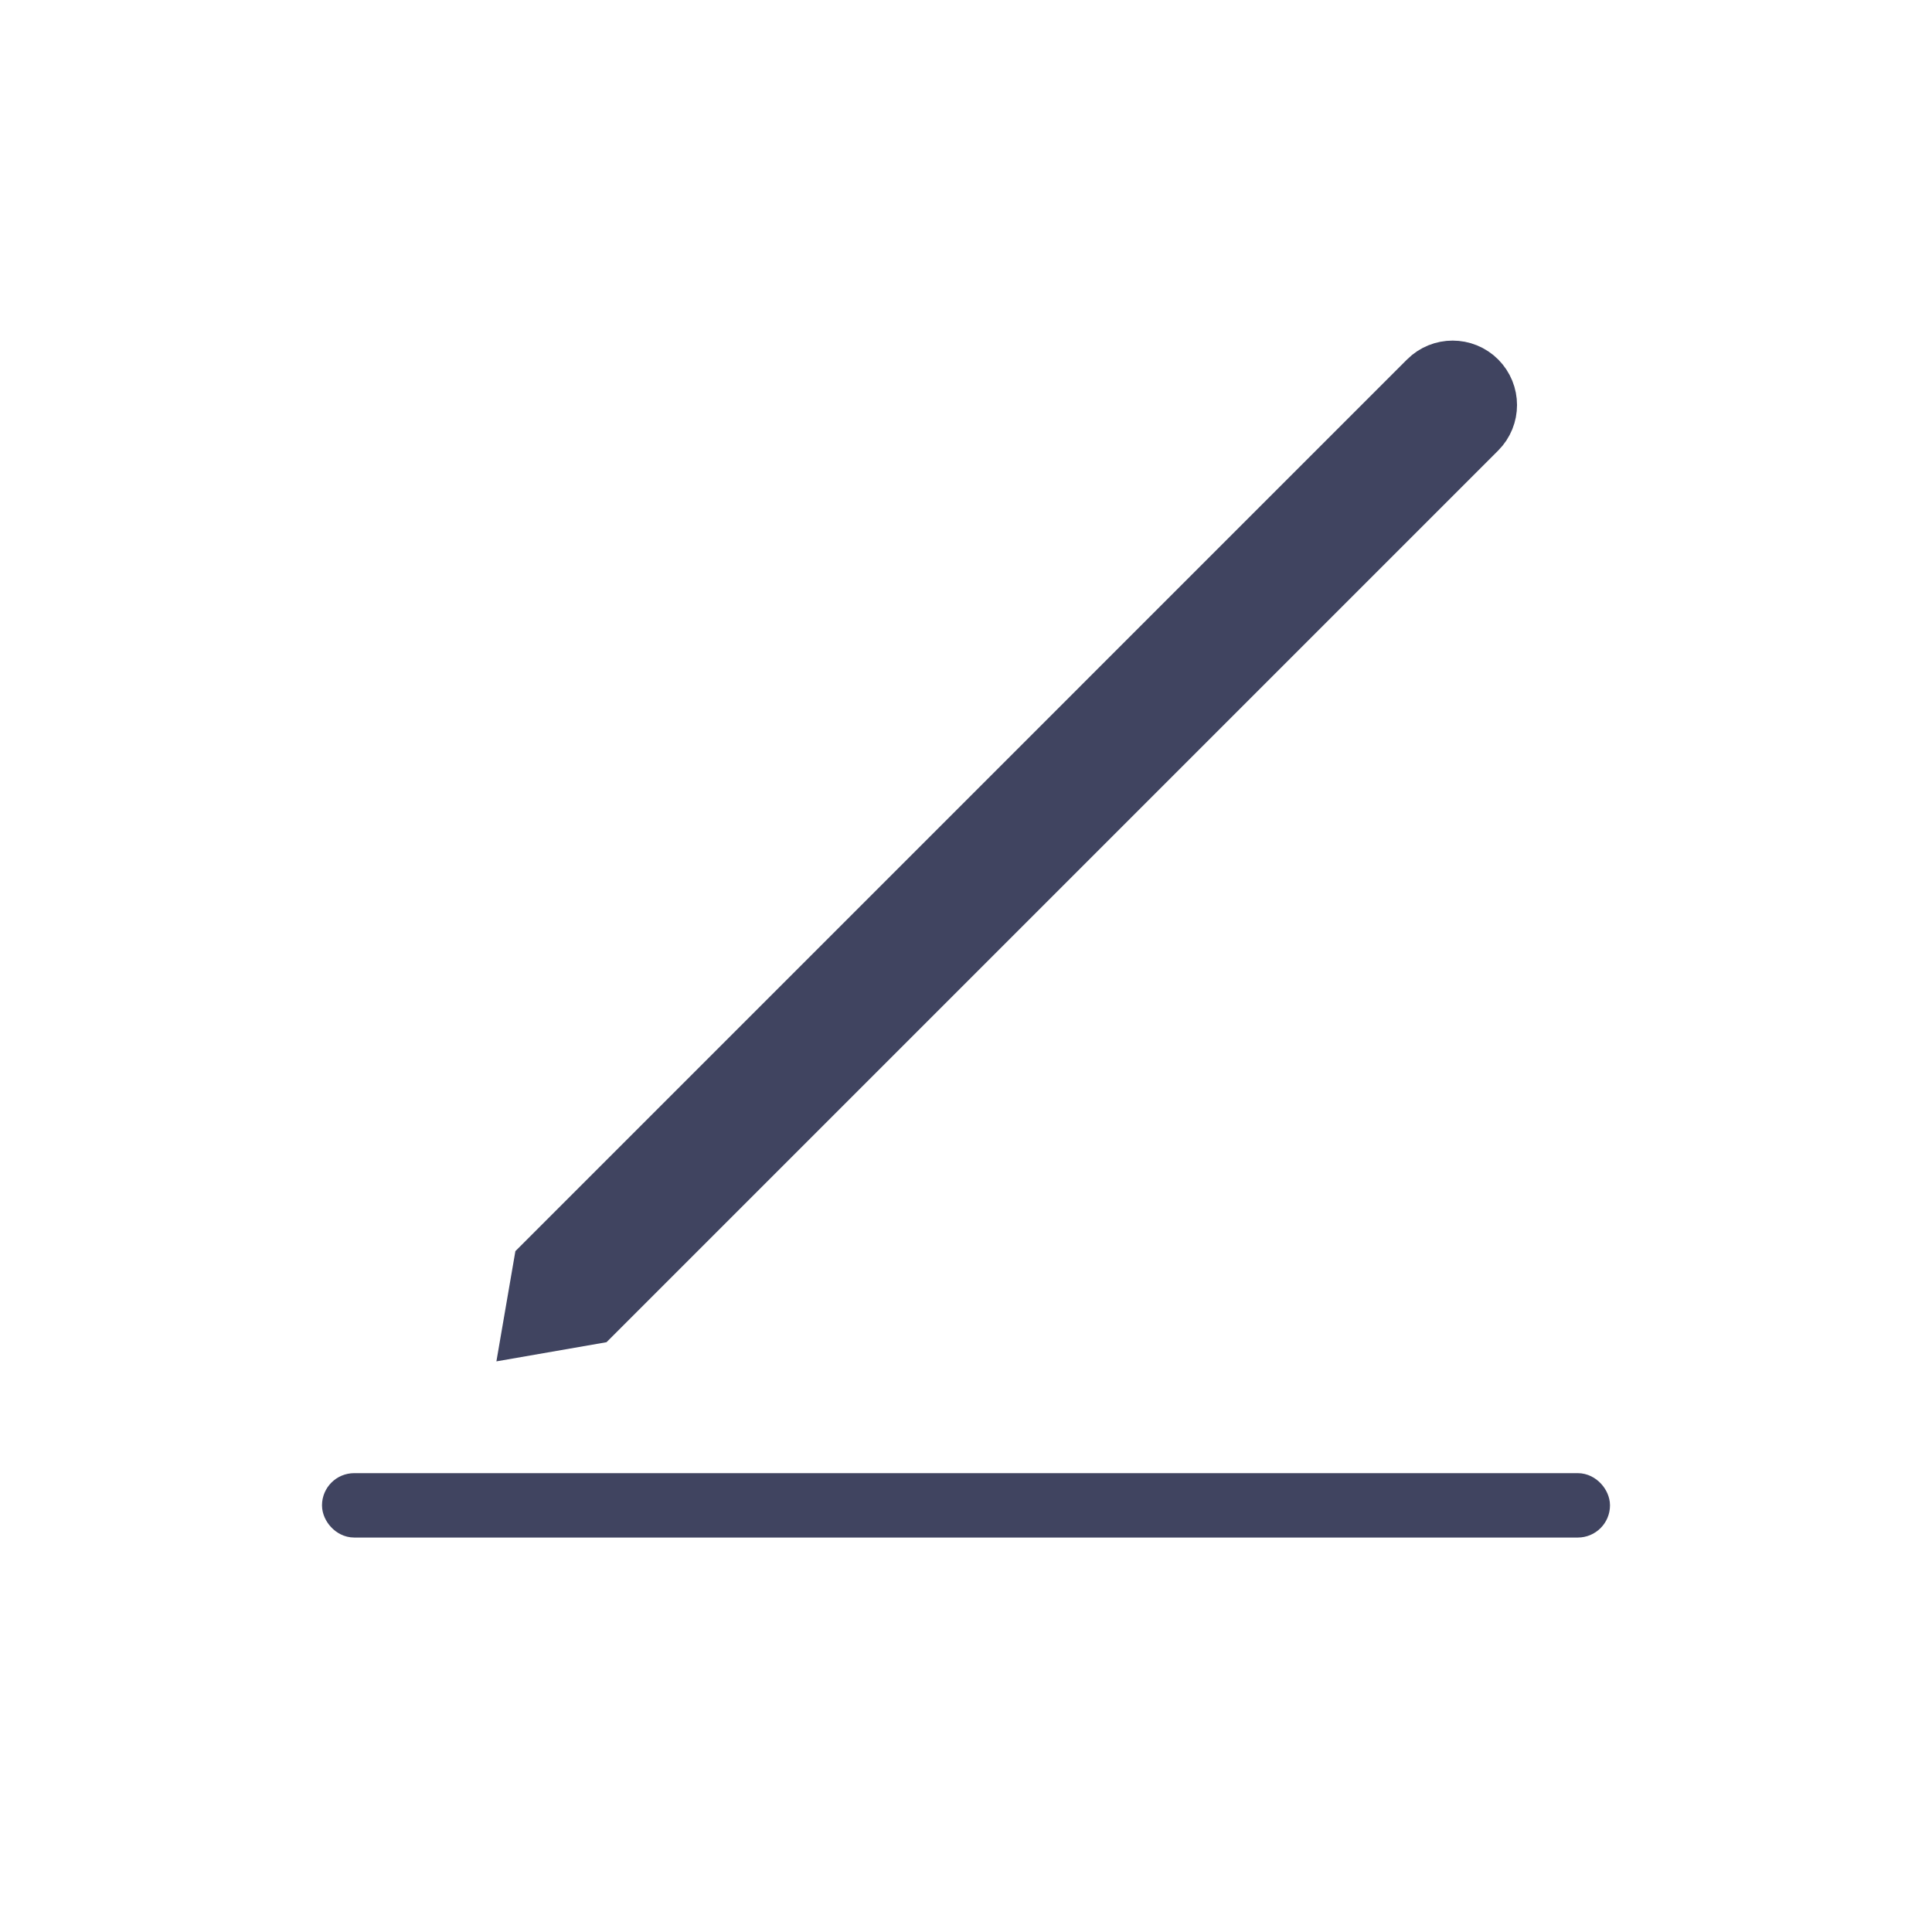
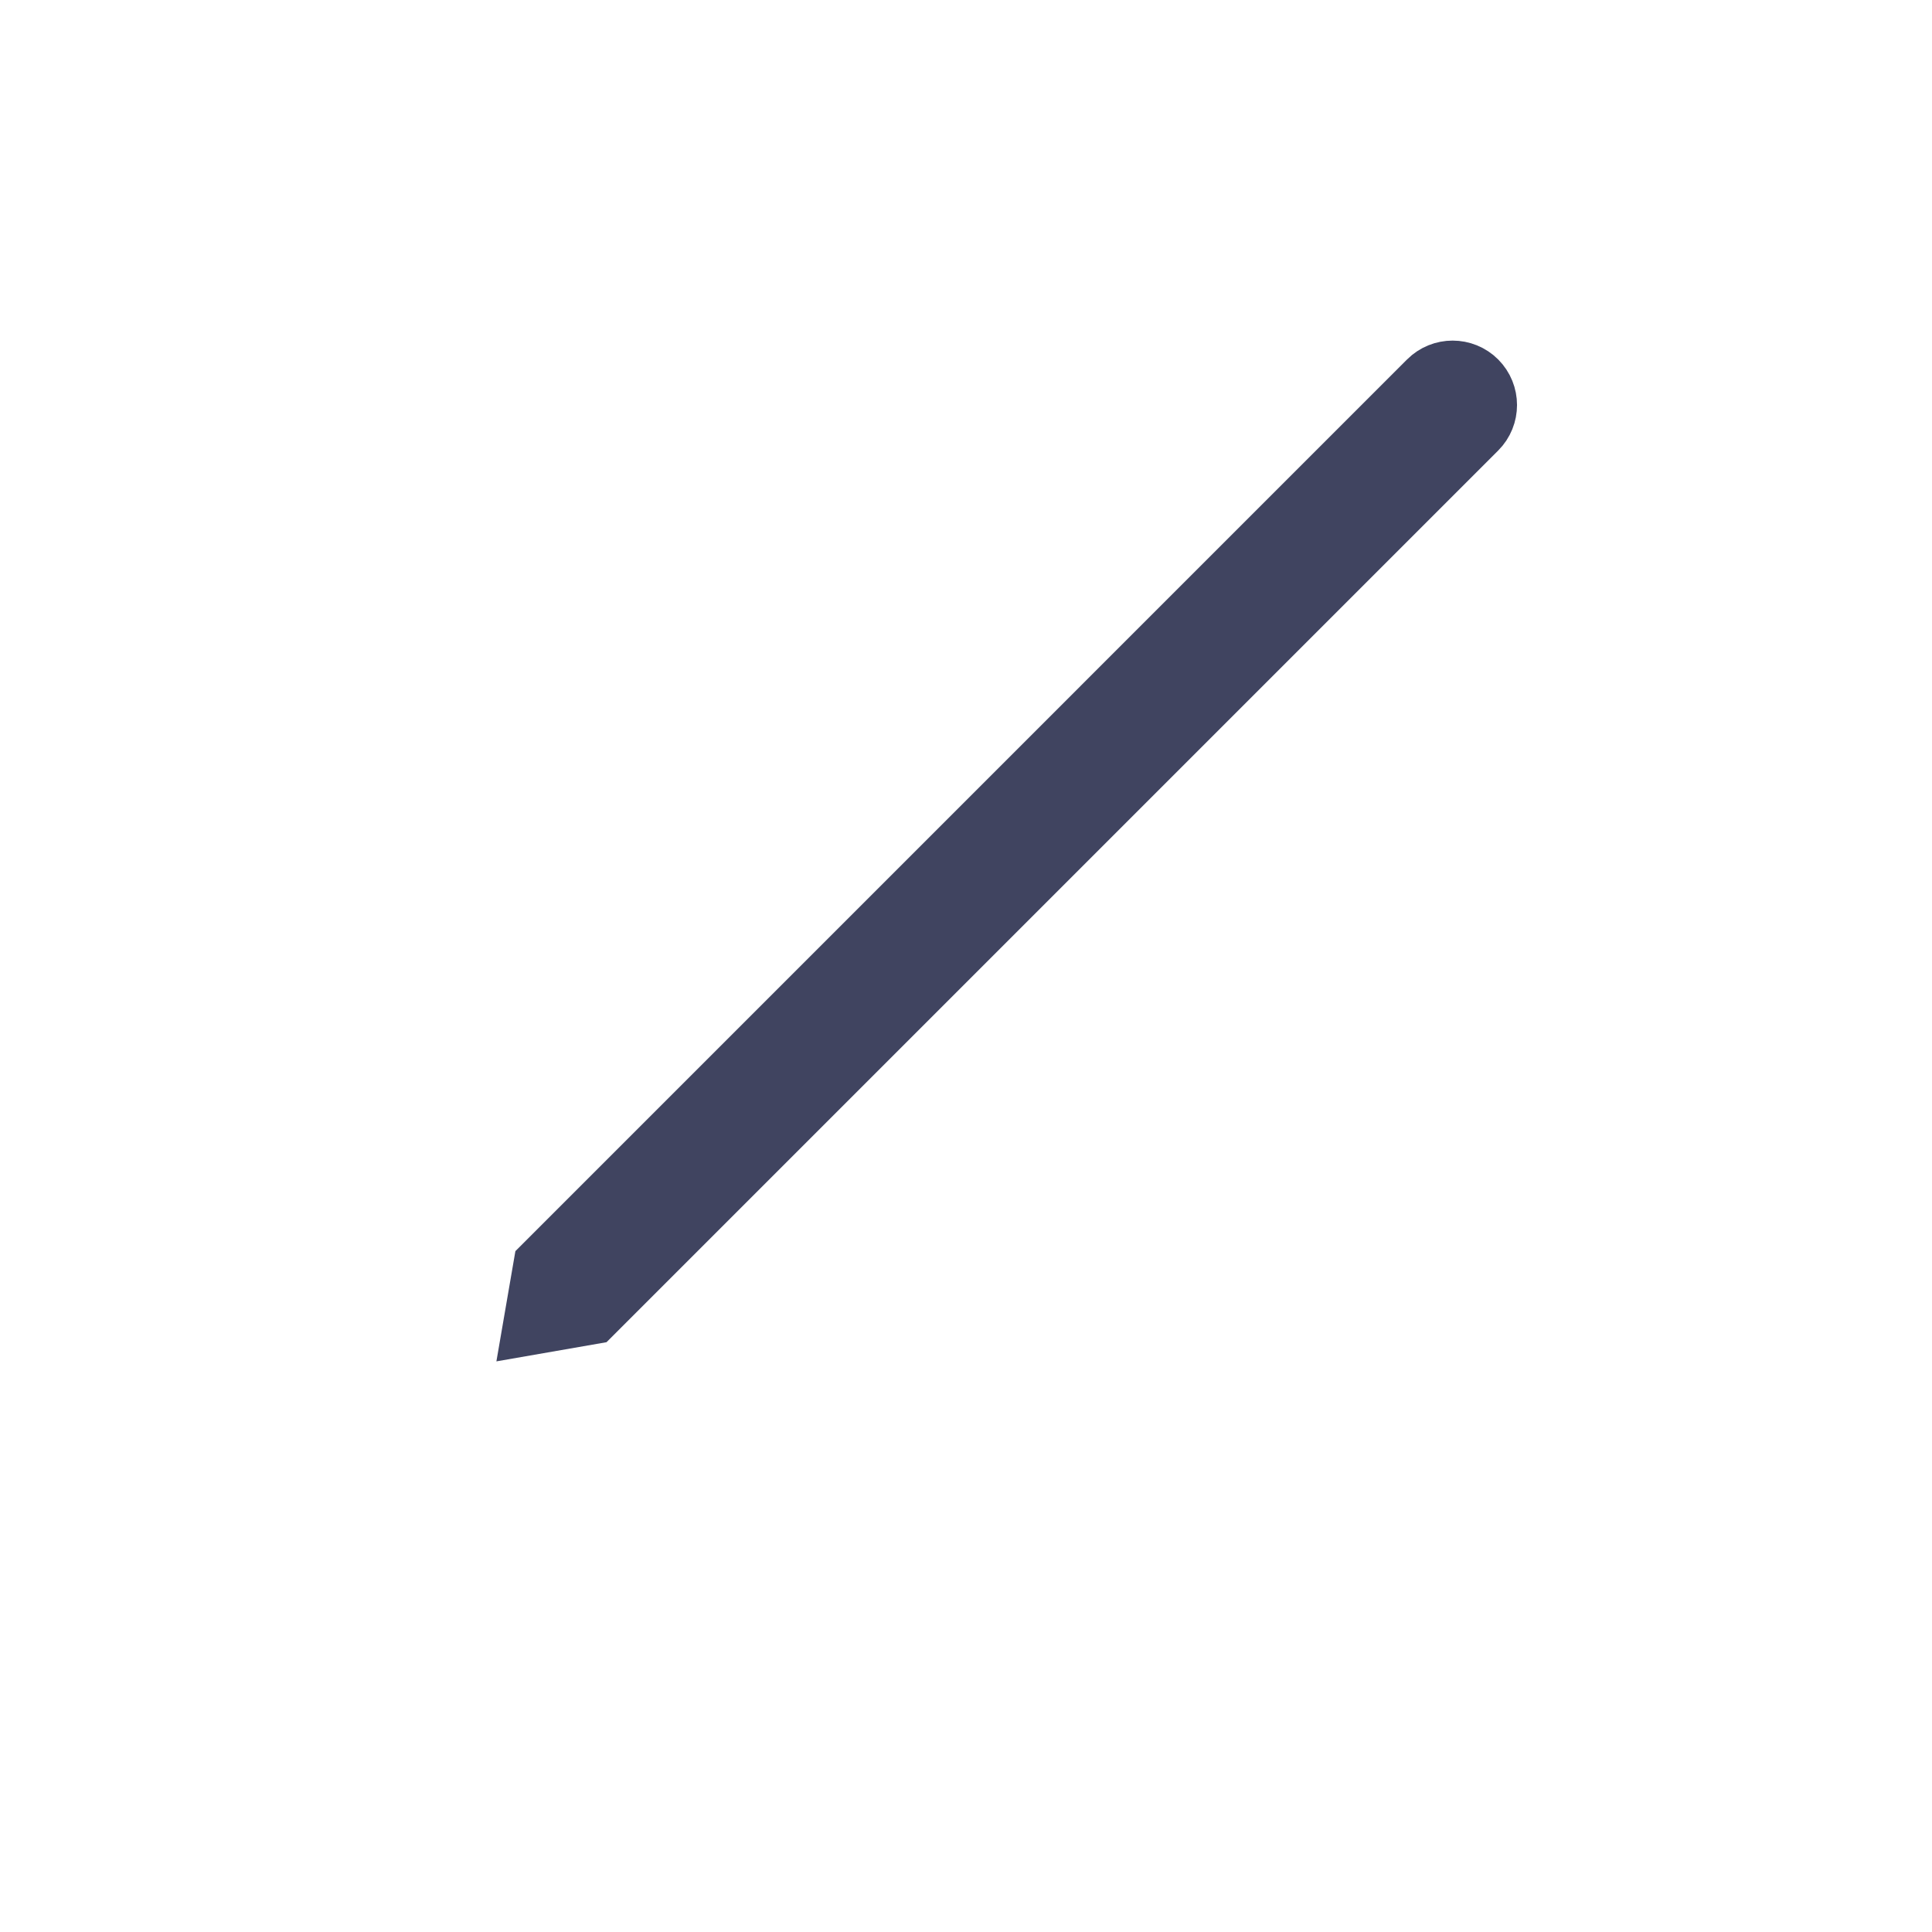
<svg xmlns="http://www.w3.org/2000/svg" width="24" height="24" viewBox="0 0 24 24" fill="none">
  <path d="M17.762 4.748C17.918 4.592 18.172 4.592 18.328 4.748C18.484 4.905 18.484 5.158 18.328 5.314L7.341 16.301L6.657 16.42L6.775 15.735L17.762 4.748Z" fill="#404460" stroke="#404460" stroke-width="0.8" />
-   <rect x="4.2" y="18.5" width="15.6" height="0.4" rx="0.2" fill="#404460" stroke="#404460" stroke-width="0.4" />
</svg>